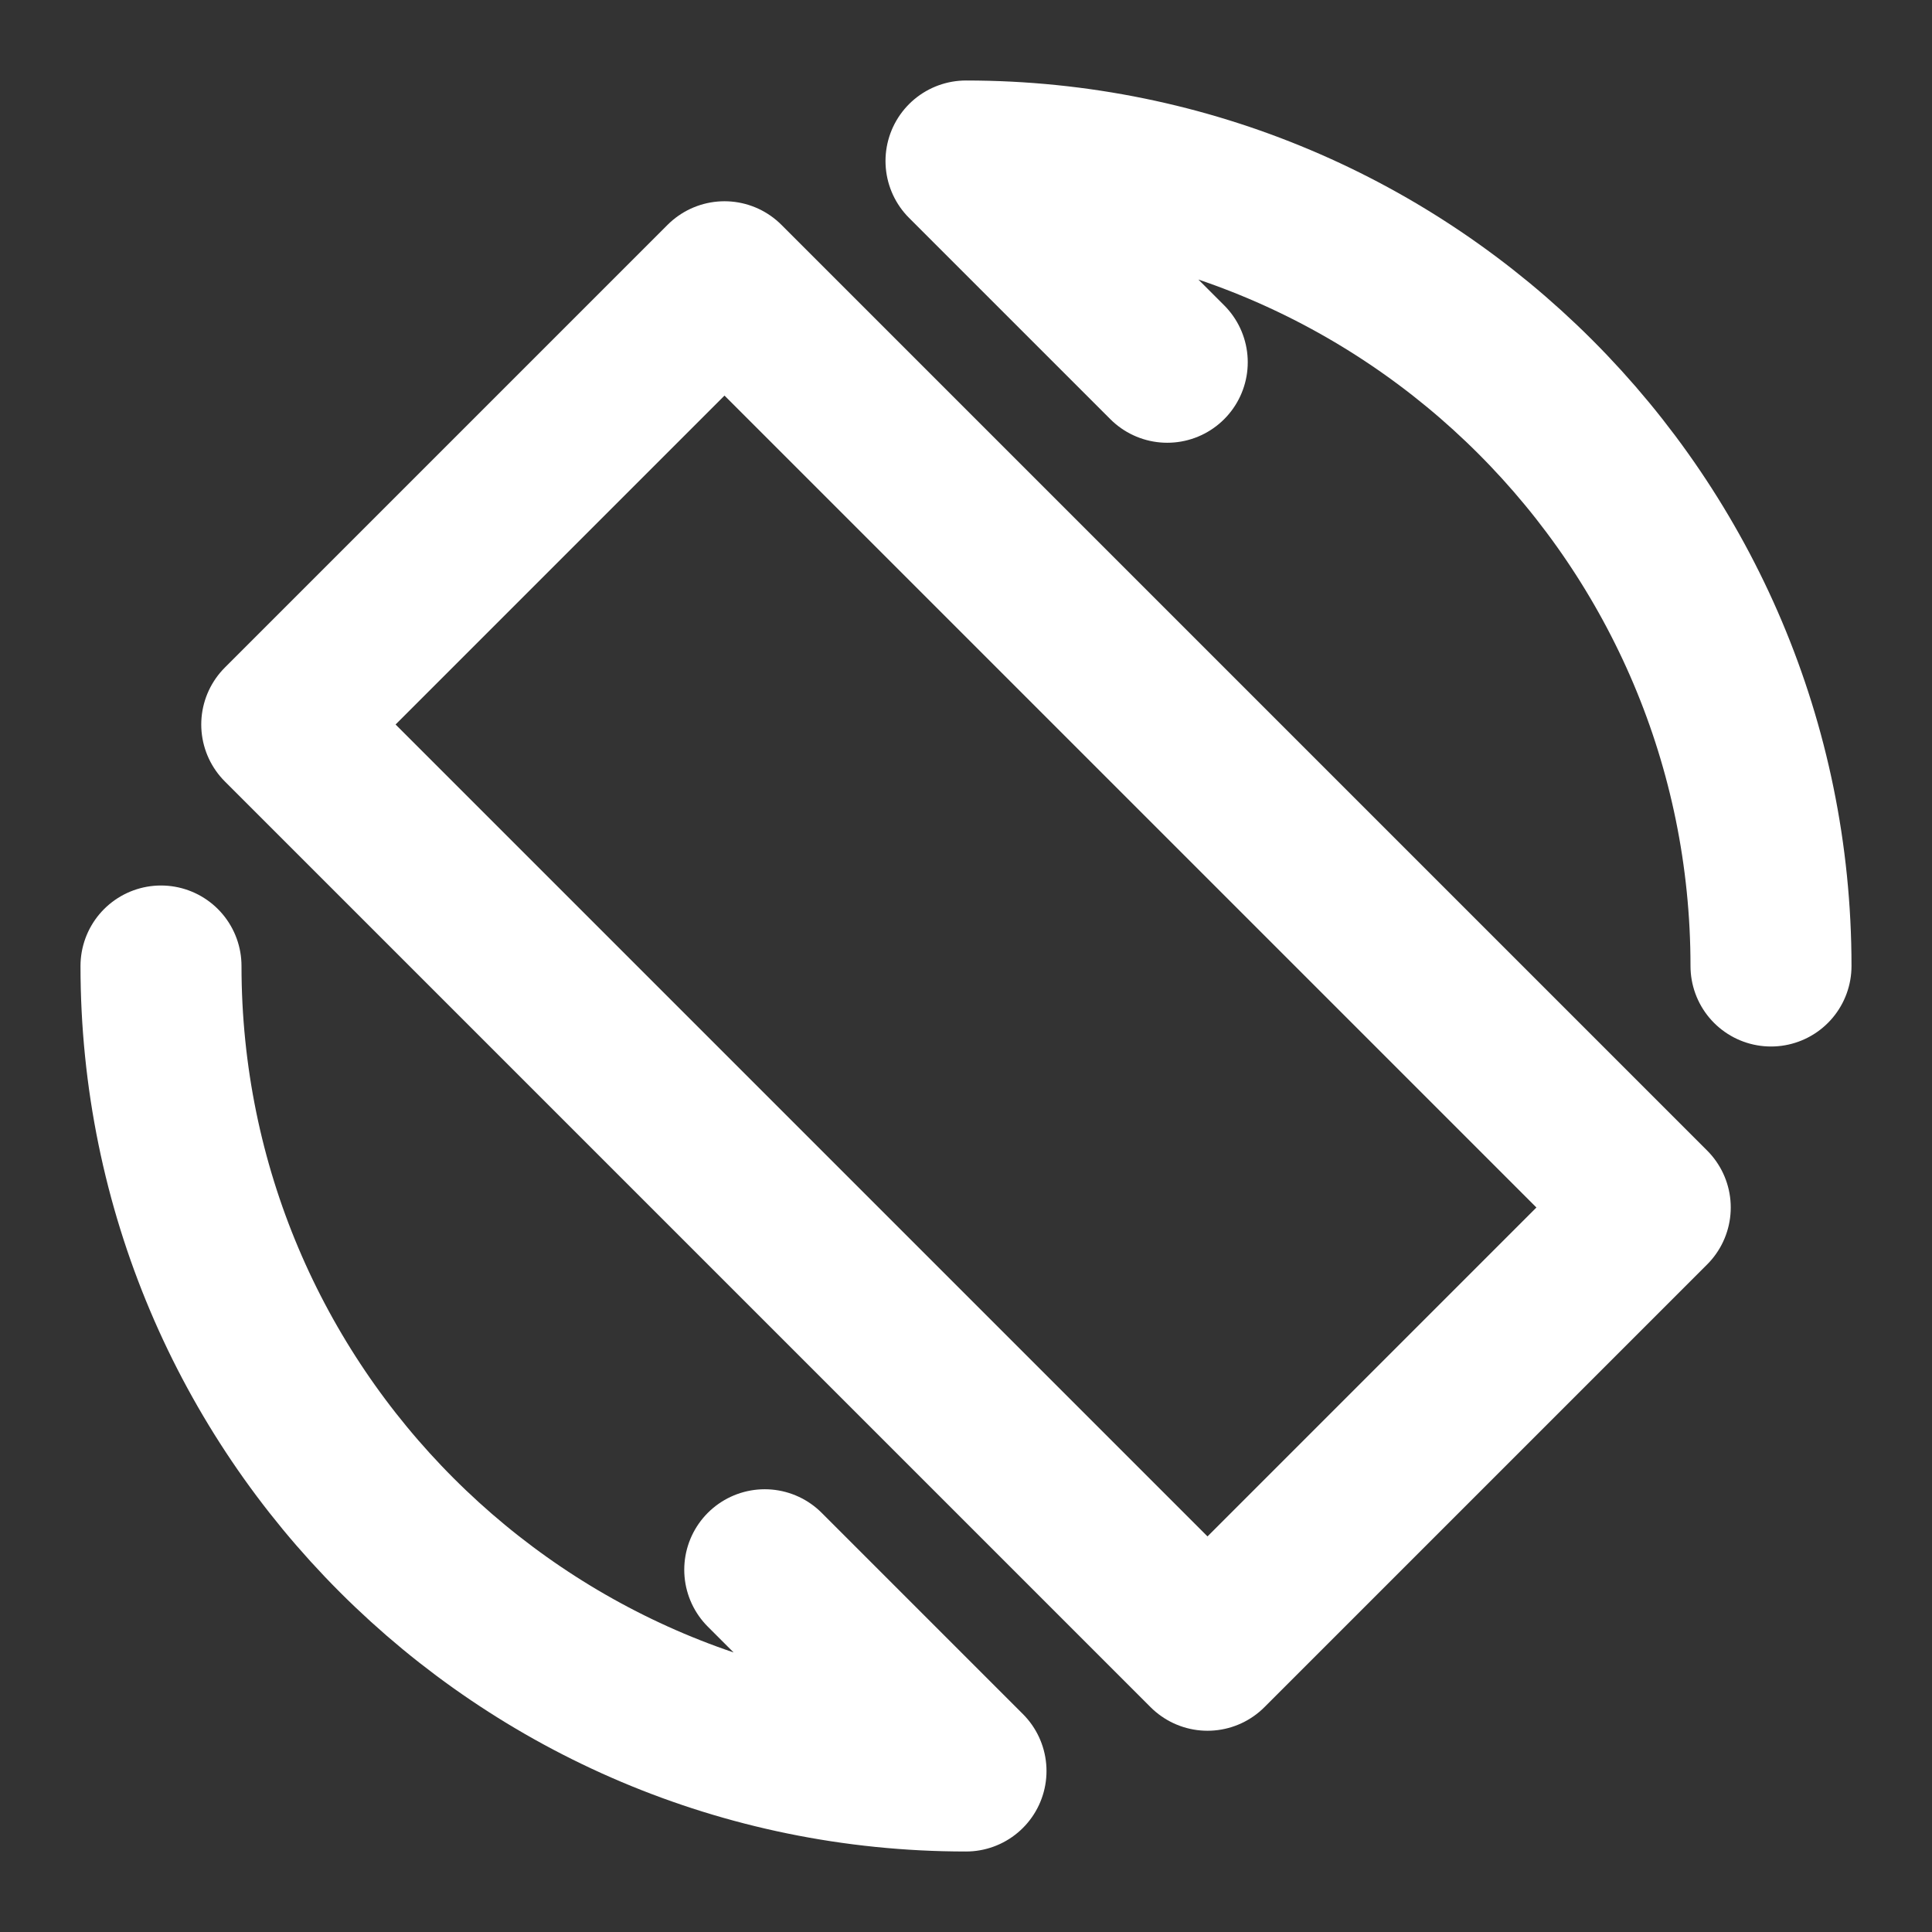
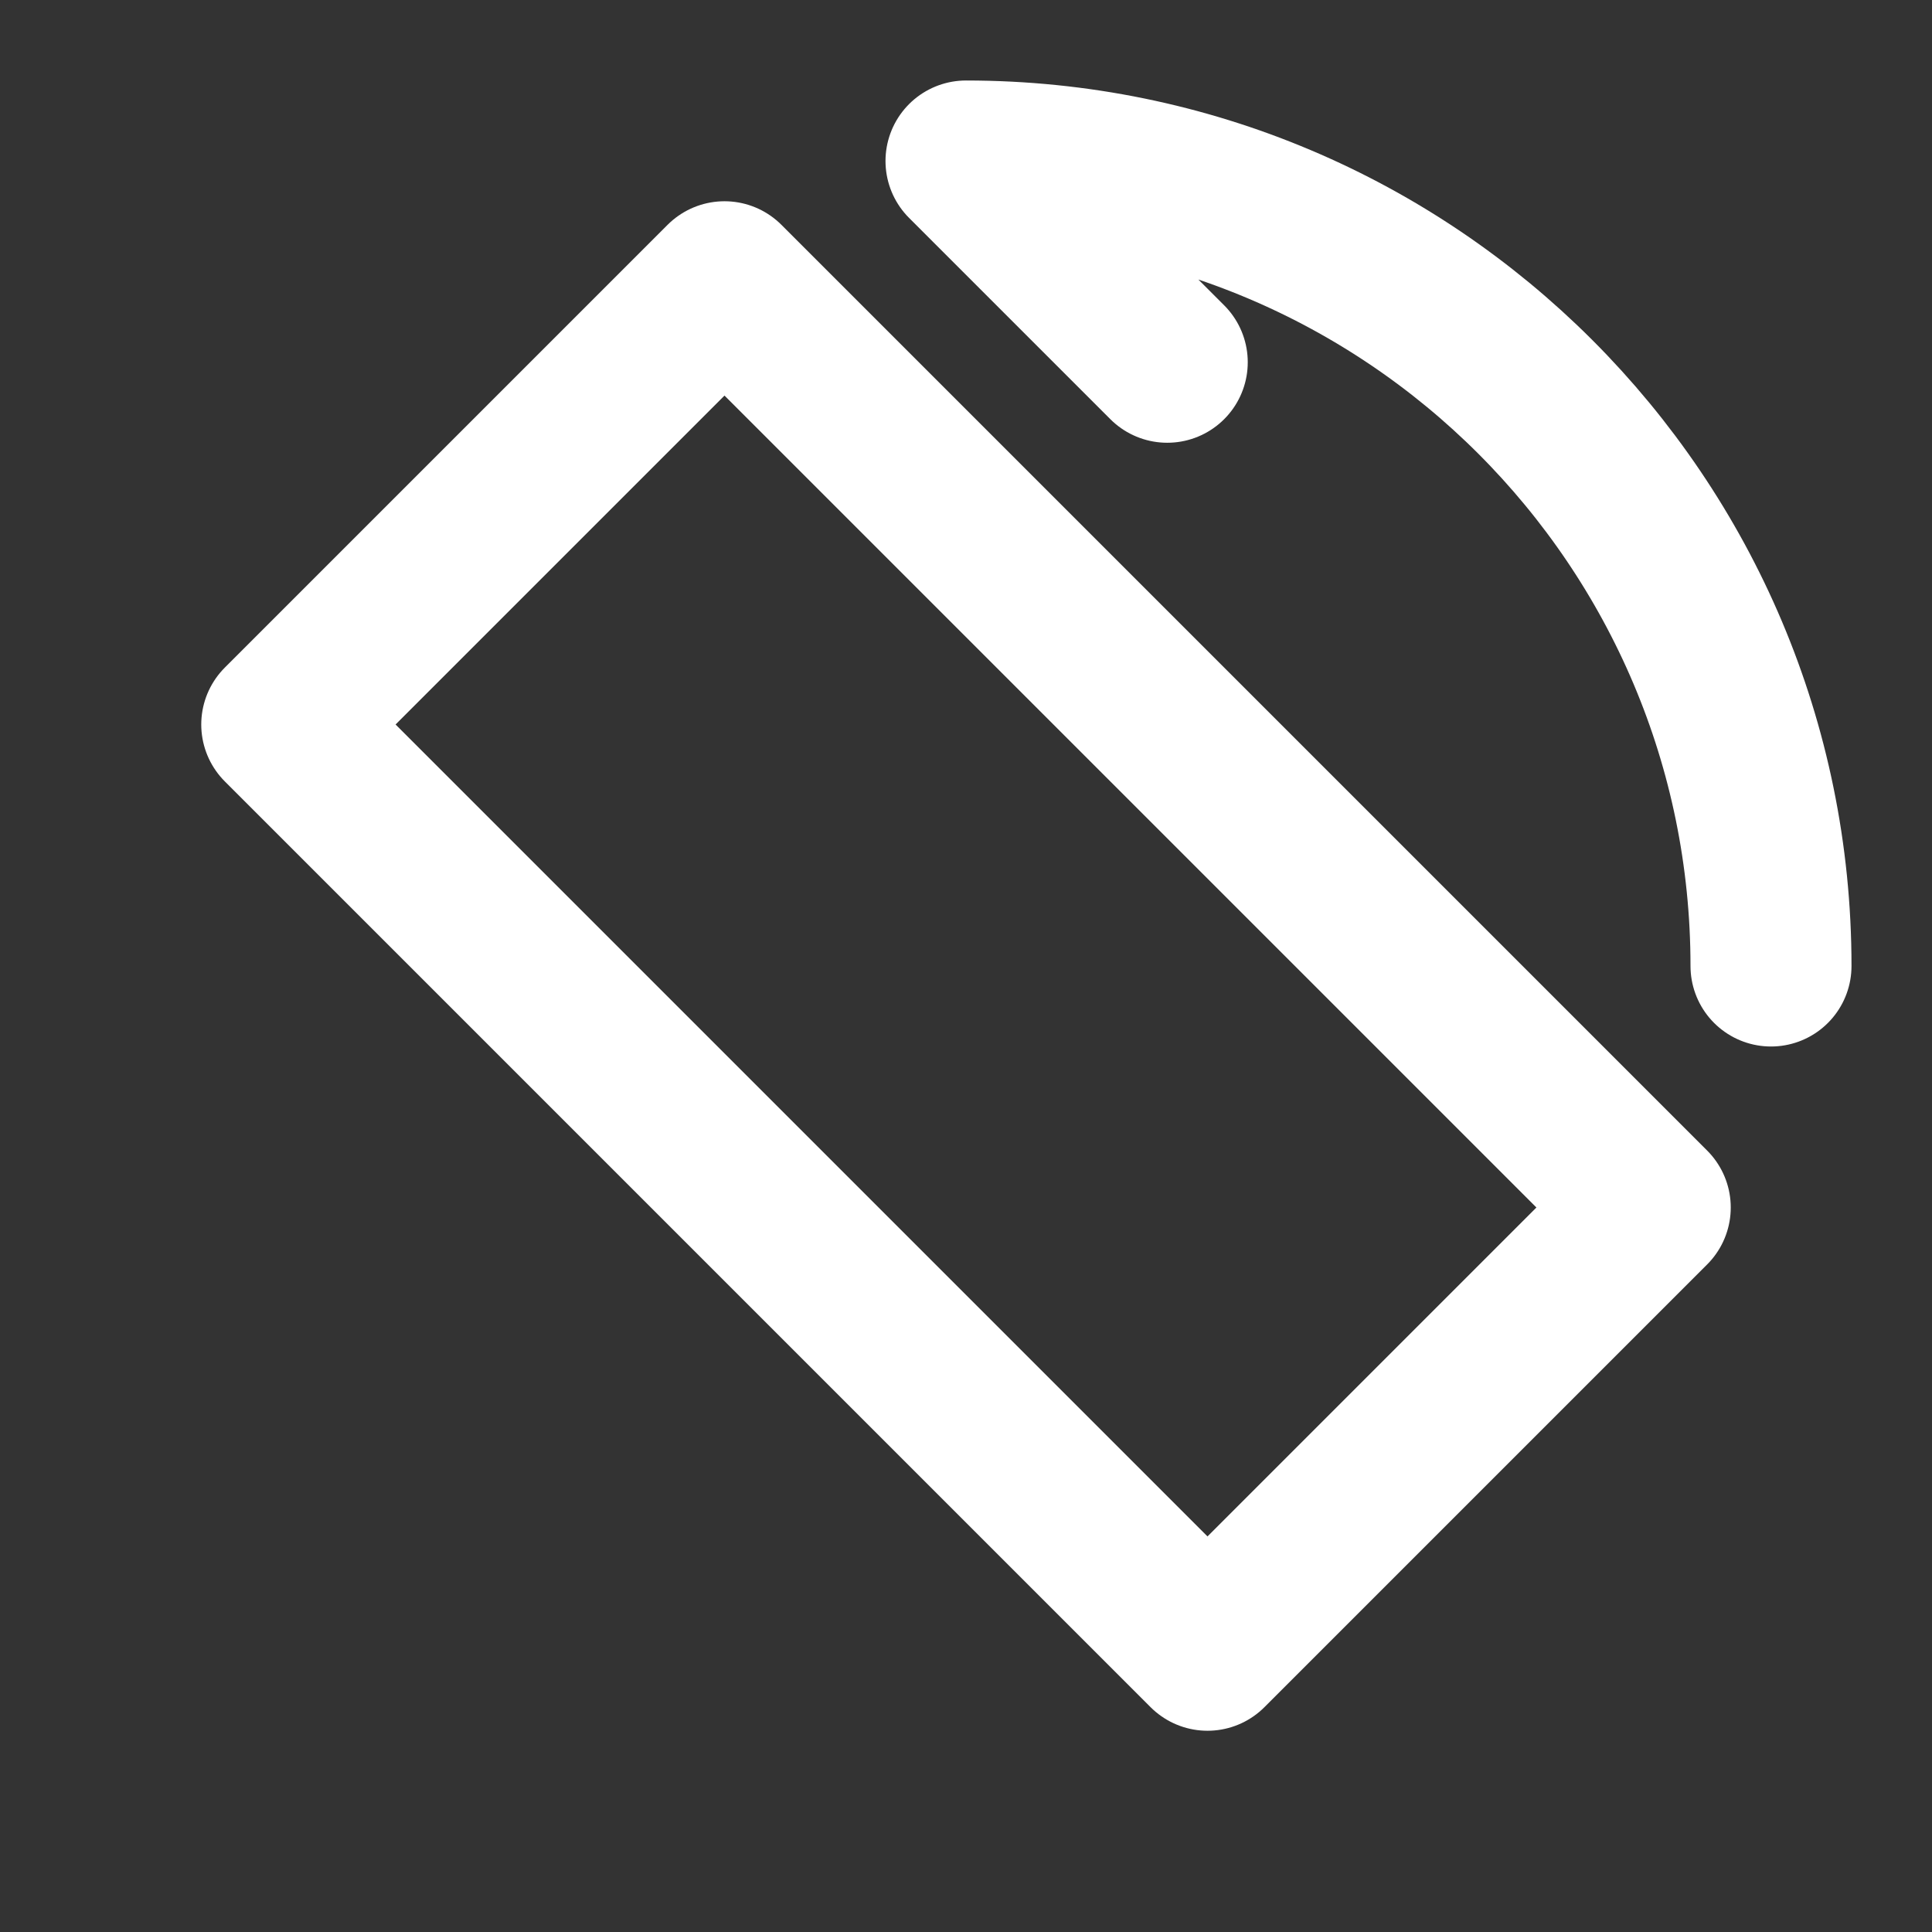
<svg xmlns="http://www.w3.org/2000/svg" width="24" height="24" viewBox="0 0 48 48" fill="none">
  <rect x="0" y="0" width="48" height="48" fill="#333333" stroke="none" />
-   <path d="M4 24C4 35.046 12.954 44 24 44L19 39" stroke="#fff" stroke-width="4" stroke-linecap="round" stroke-linejoin="round" />
  <path d="M44 24C44 12.954 35.046 4 24 4L29 9" stroke="#fff" stroke-width="4" stroke-linecap="round" stroke-linejoin="round" />
  <path d="M30 41L7 18L18 7L41 30L30 41Z" fill="none" stroke="#fff" stroke-width="4" stroke-linecap="round" stroke-linejoin="round" />
</svg>